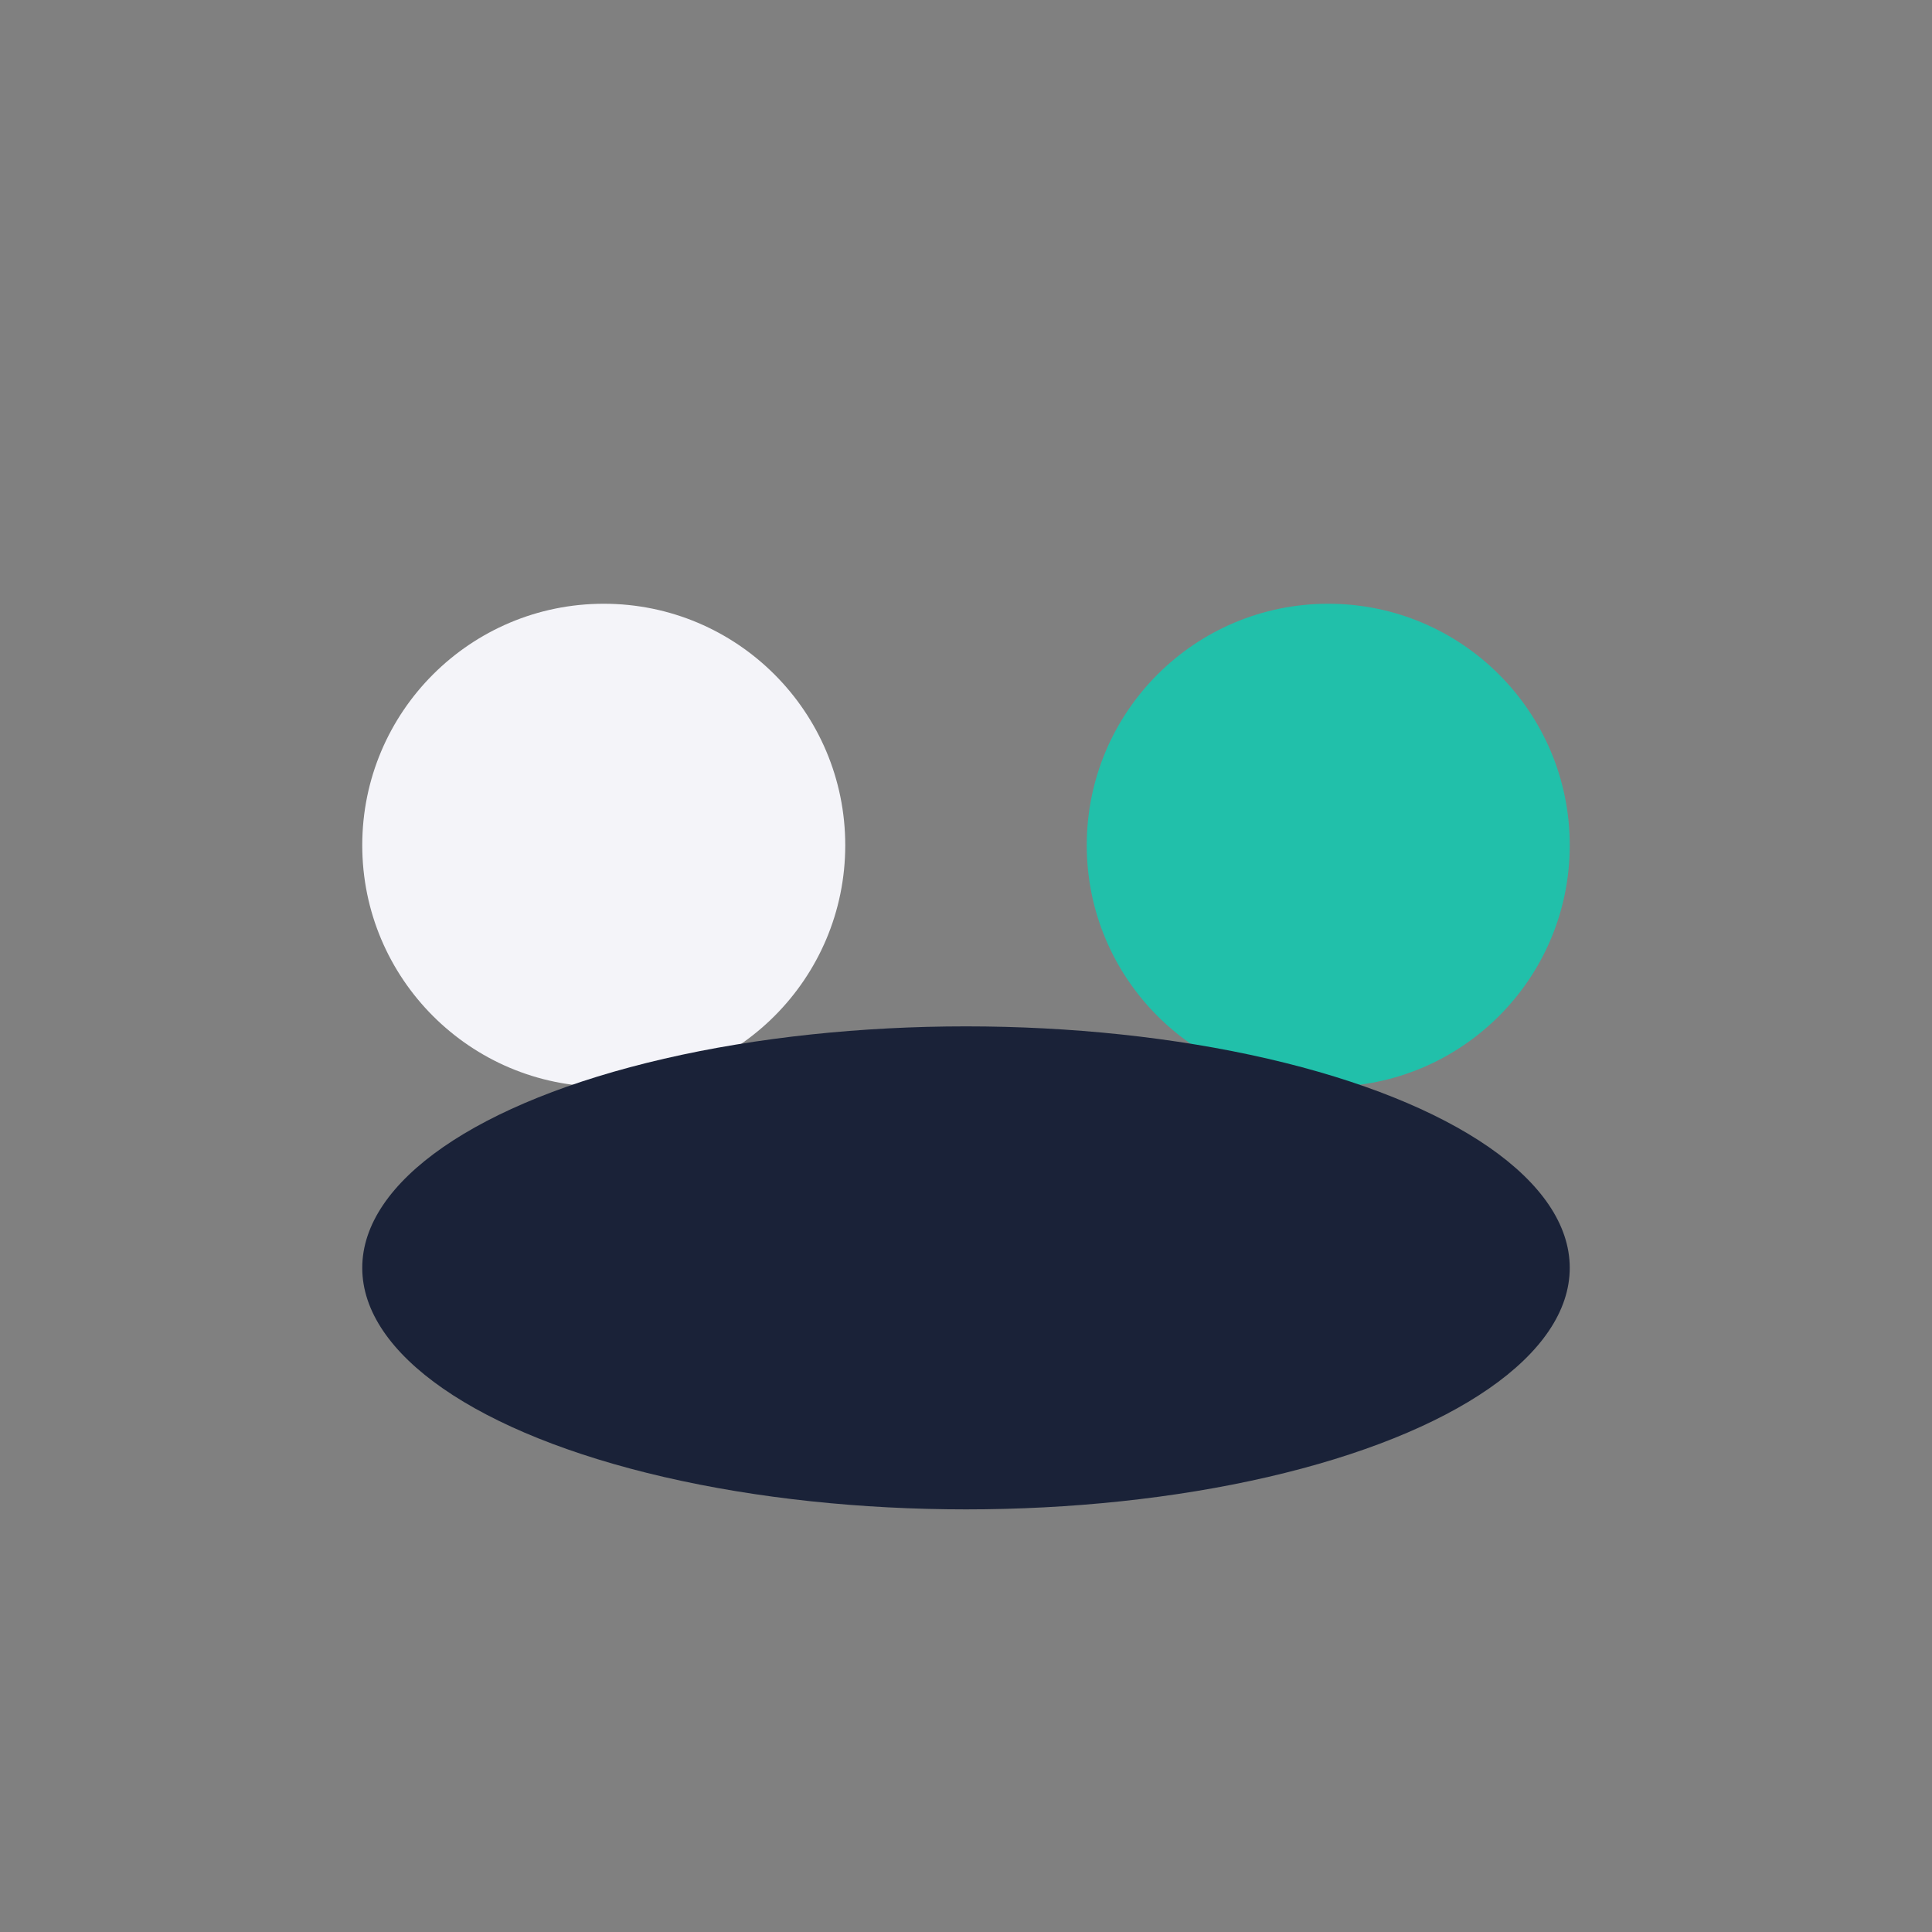
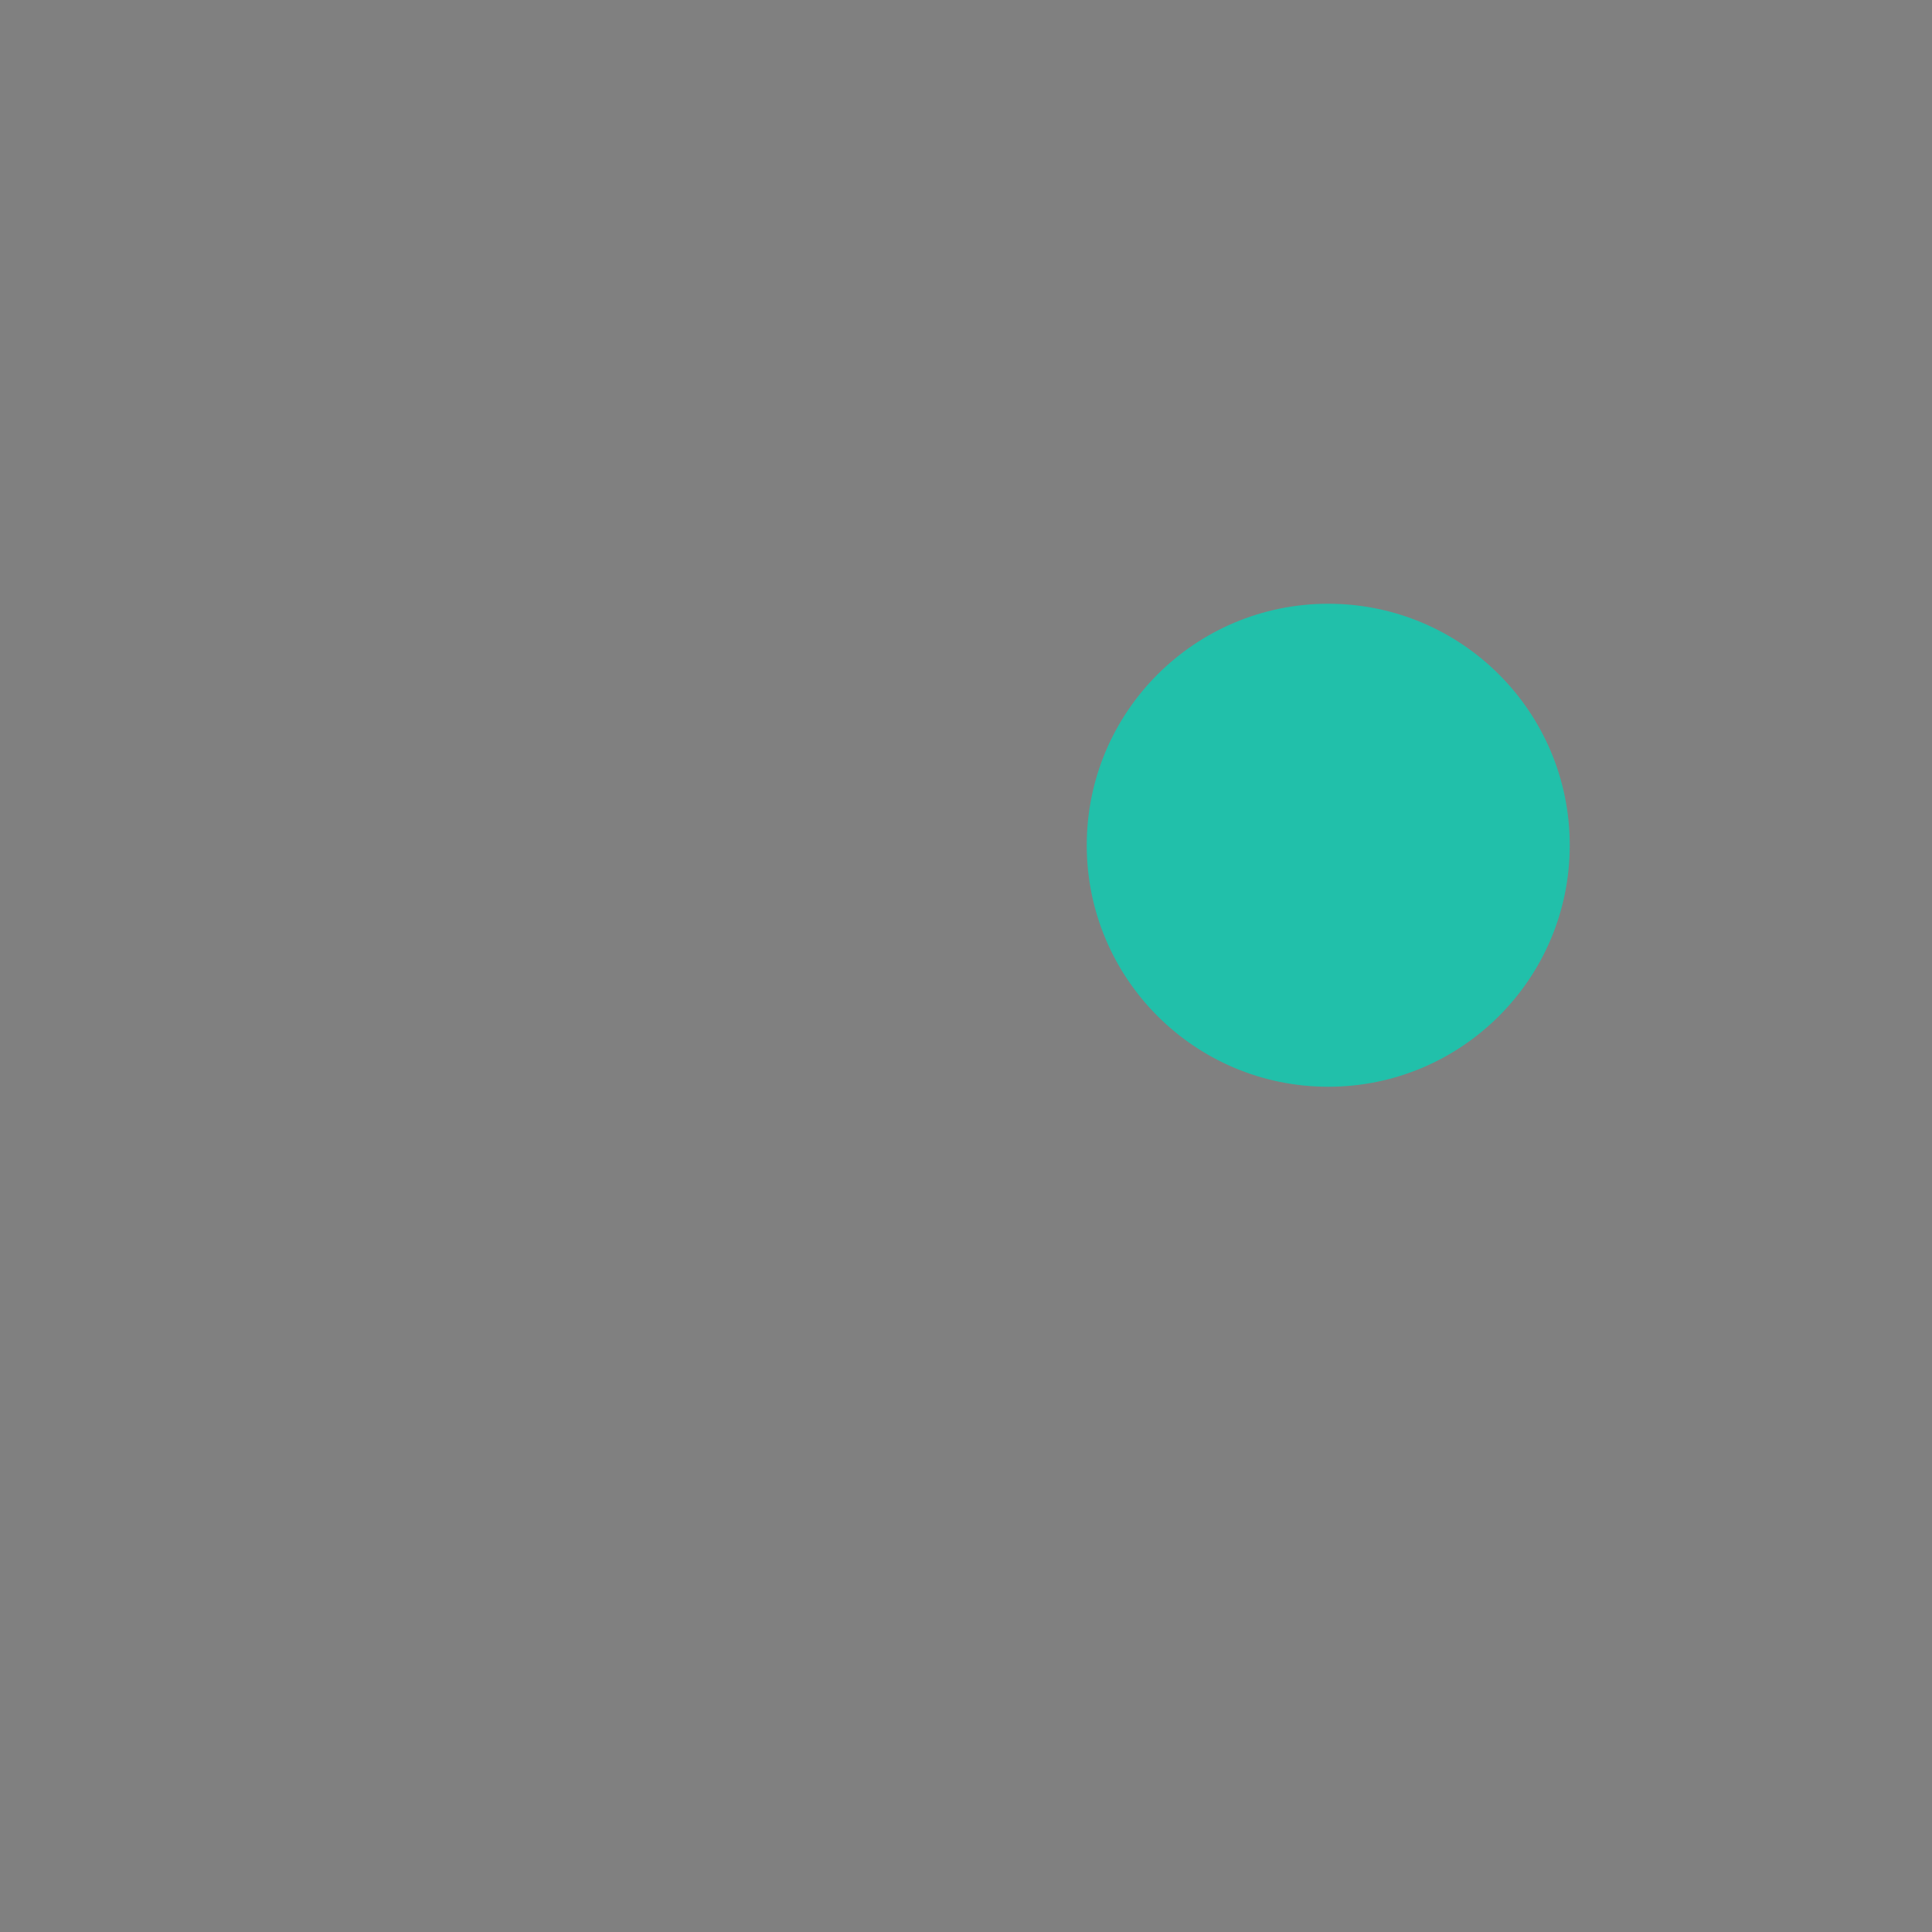
<svg xmlns="http://www.w3.org/2000/svg" width="32" height="32" viewBox="0 0 32 32">
  <rect x="0" y="0" width="32" height="32" fill="#808080" stroke="none" />
-   <circle cx="10" cy="14" r="4" fill="#F4F4F9" />
  <circle cx="22" cy="14" r="4" fill="#21C0AA" />
-   <ellipse cx="16" cy="21" rx="10" ry="4" fill="#1A2238" />
</svg>